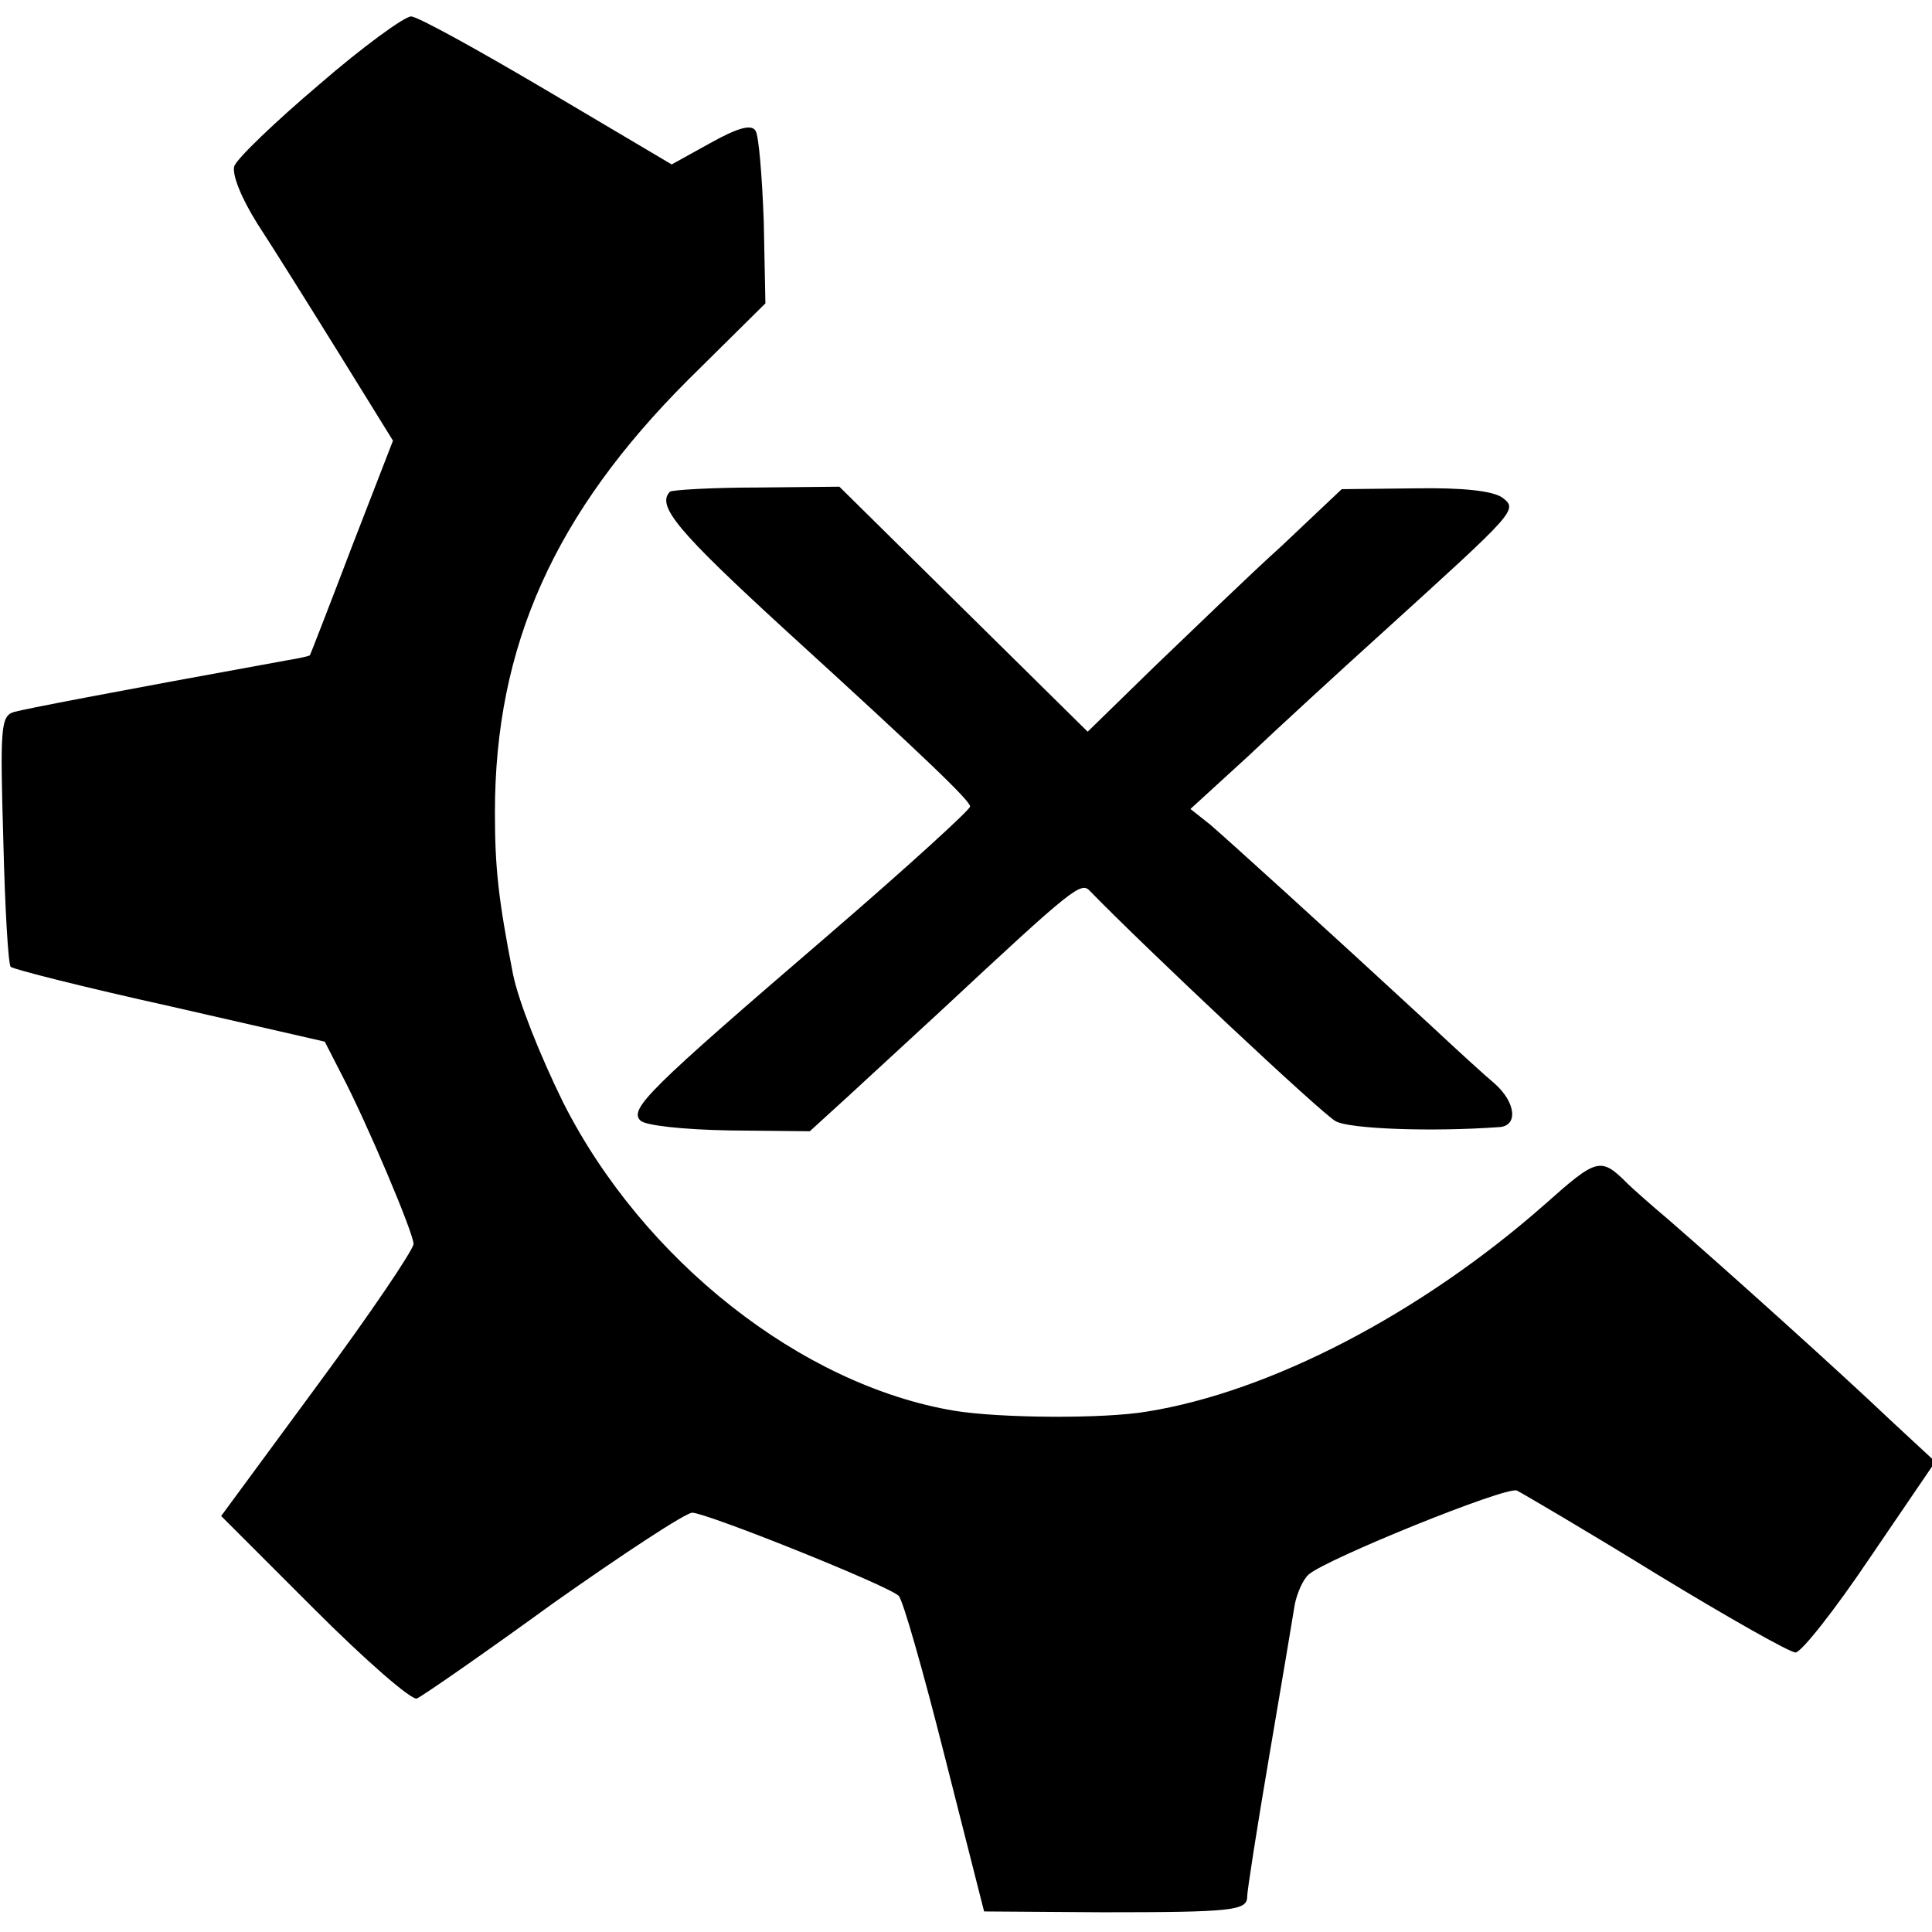
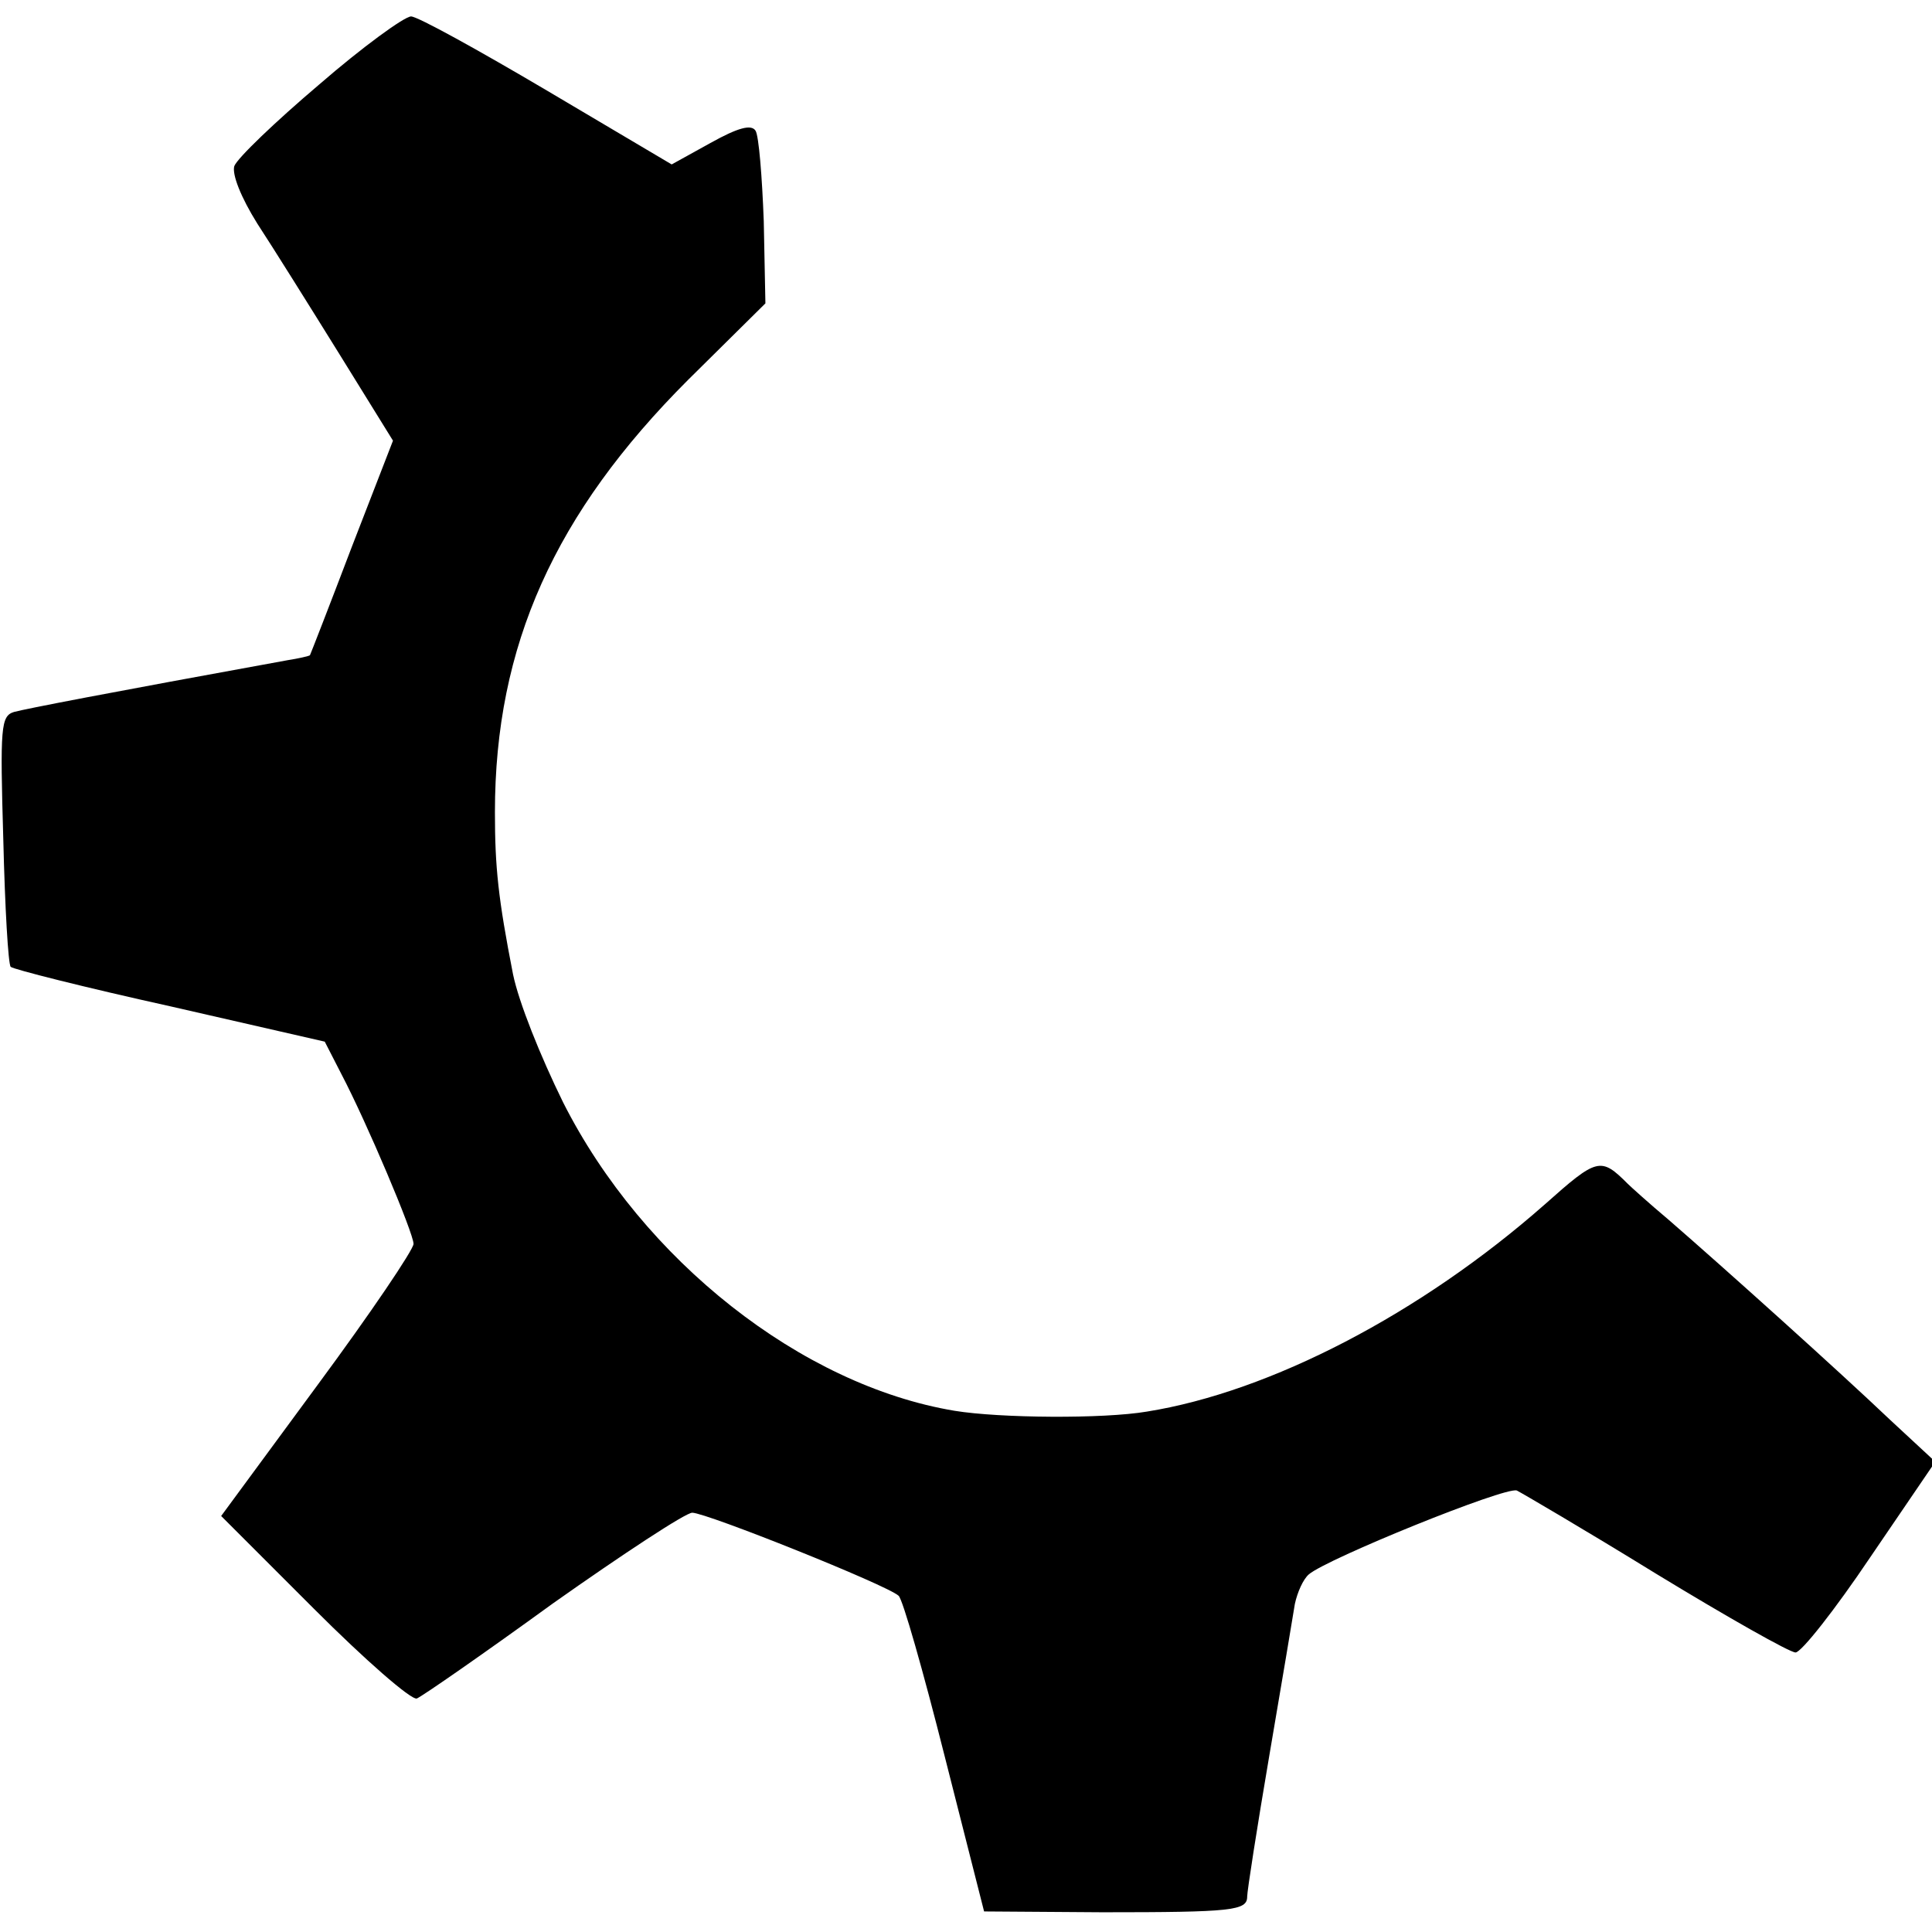
<svg xmlns="http://www.w3.org/2000/svg" version="1.0" width="235pt" height="235pt" viewBox="0 0 235 235" preserveAspectRatio="xMidYMid meet">
  <g transform="translate(0,235) scale(0.1,-0.1)" fill="#000000" stroke="none">
    <path d="M388 2247 c-53 -45 -99 -89 -103 -99 -3 -10 8 -38 28 -70 19 -29 64 -101 100 -159 l65 -105 -50 -129 c-27 -71 -50 -130 -51 -132 -1 -1 -14 -4 -27 -6 -220 -40 -318 -59 -333 -63 -16 -5 -17 -18 -13 -155 2 -83 6 -152 9 -155 3 -3 90 -25 194 -48 l188 -43 20 -39 c31 -59 88 -194 88 -207 0 -7 -52 -84 -117 -172 l-117 -159 113 -113 c62 -62 118 -111 125 -109 7 3 82 55 166 116 85 60 161 110 169 110 17 0 237 -88 251 -101 5 -4 30 -92 56 -195 l48 -189 144 -1 c158 0 176 2 176 19 0 7 12 84 27 172 15 88 29 171 31 184 3 14 10 30 17 36 22 19 239 107 253 102 6 -3 83 -48 169 -101 87 -53 163 -96 170 -96 7 0 48 52 91 116 l79 116 -55 51 c-62 59 -201 184 -269 243 -25 21 -47 41 -50 44 -33 33 -37 32 -101 -25 -151 -133 -334 -228 -484 -252 -53 -9 -179 -8 -234 1 -186 31 -379 183 -476 375 -28 57 -54 122 -61 156 -18 92 -22 130 -22 197 0 203 73 364 235 526 l94 93 -2 100 c-2 54 -6 104 -10 110 -5 8 -21 4 -55 -15 l-47 -26 -152 90 c-83 49 -157 90 -165 90 -8 0 -59 -37 -112 -83z" />
-     <path d="M815 1752 c-17 -17 9 -48 141 -169 170 -155 224 -207 224 -214 0 -4 -78 -75 -172 -156 -220 -189 -243 -212 -229 -226 6 -6 52 -11 108 -12 l98 -1 45 41 c24 22 76 70 115 106 162 151 170 157 181 145 65 -67 283 -272 299 -280 17 -9 114 -13 198 -7 24 1 21 30 -5 53 -12 10 -47 42 -78 71 -130 120 -247 226 -268 244 l-24 19 70 64 c38 36 111 103 163 150 164 149 166 150 146 165 -12 8 -48 12 -106 11 l-89 -1 -73 -69 c-41 -37 -110 -104 -155 -147 l-81 -79 -151 149 -151 149 -100 -1 c-56 0 -103 -3 -106 -5z" />
  </g>
</svg>